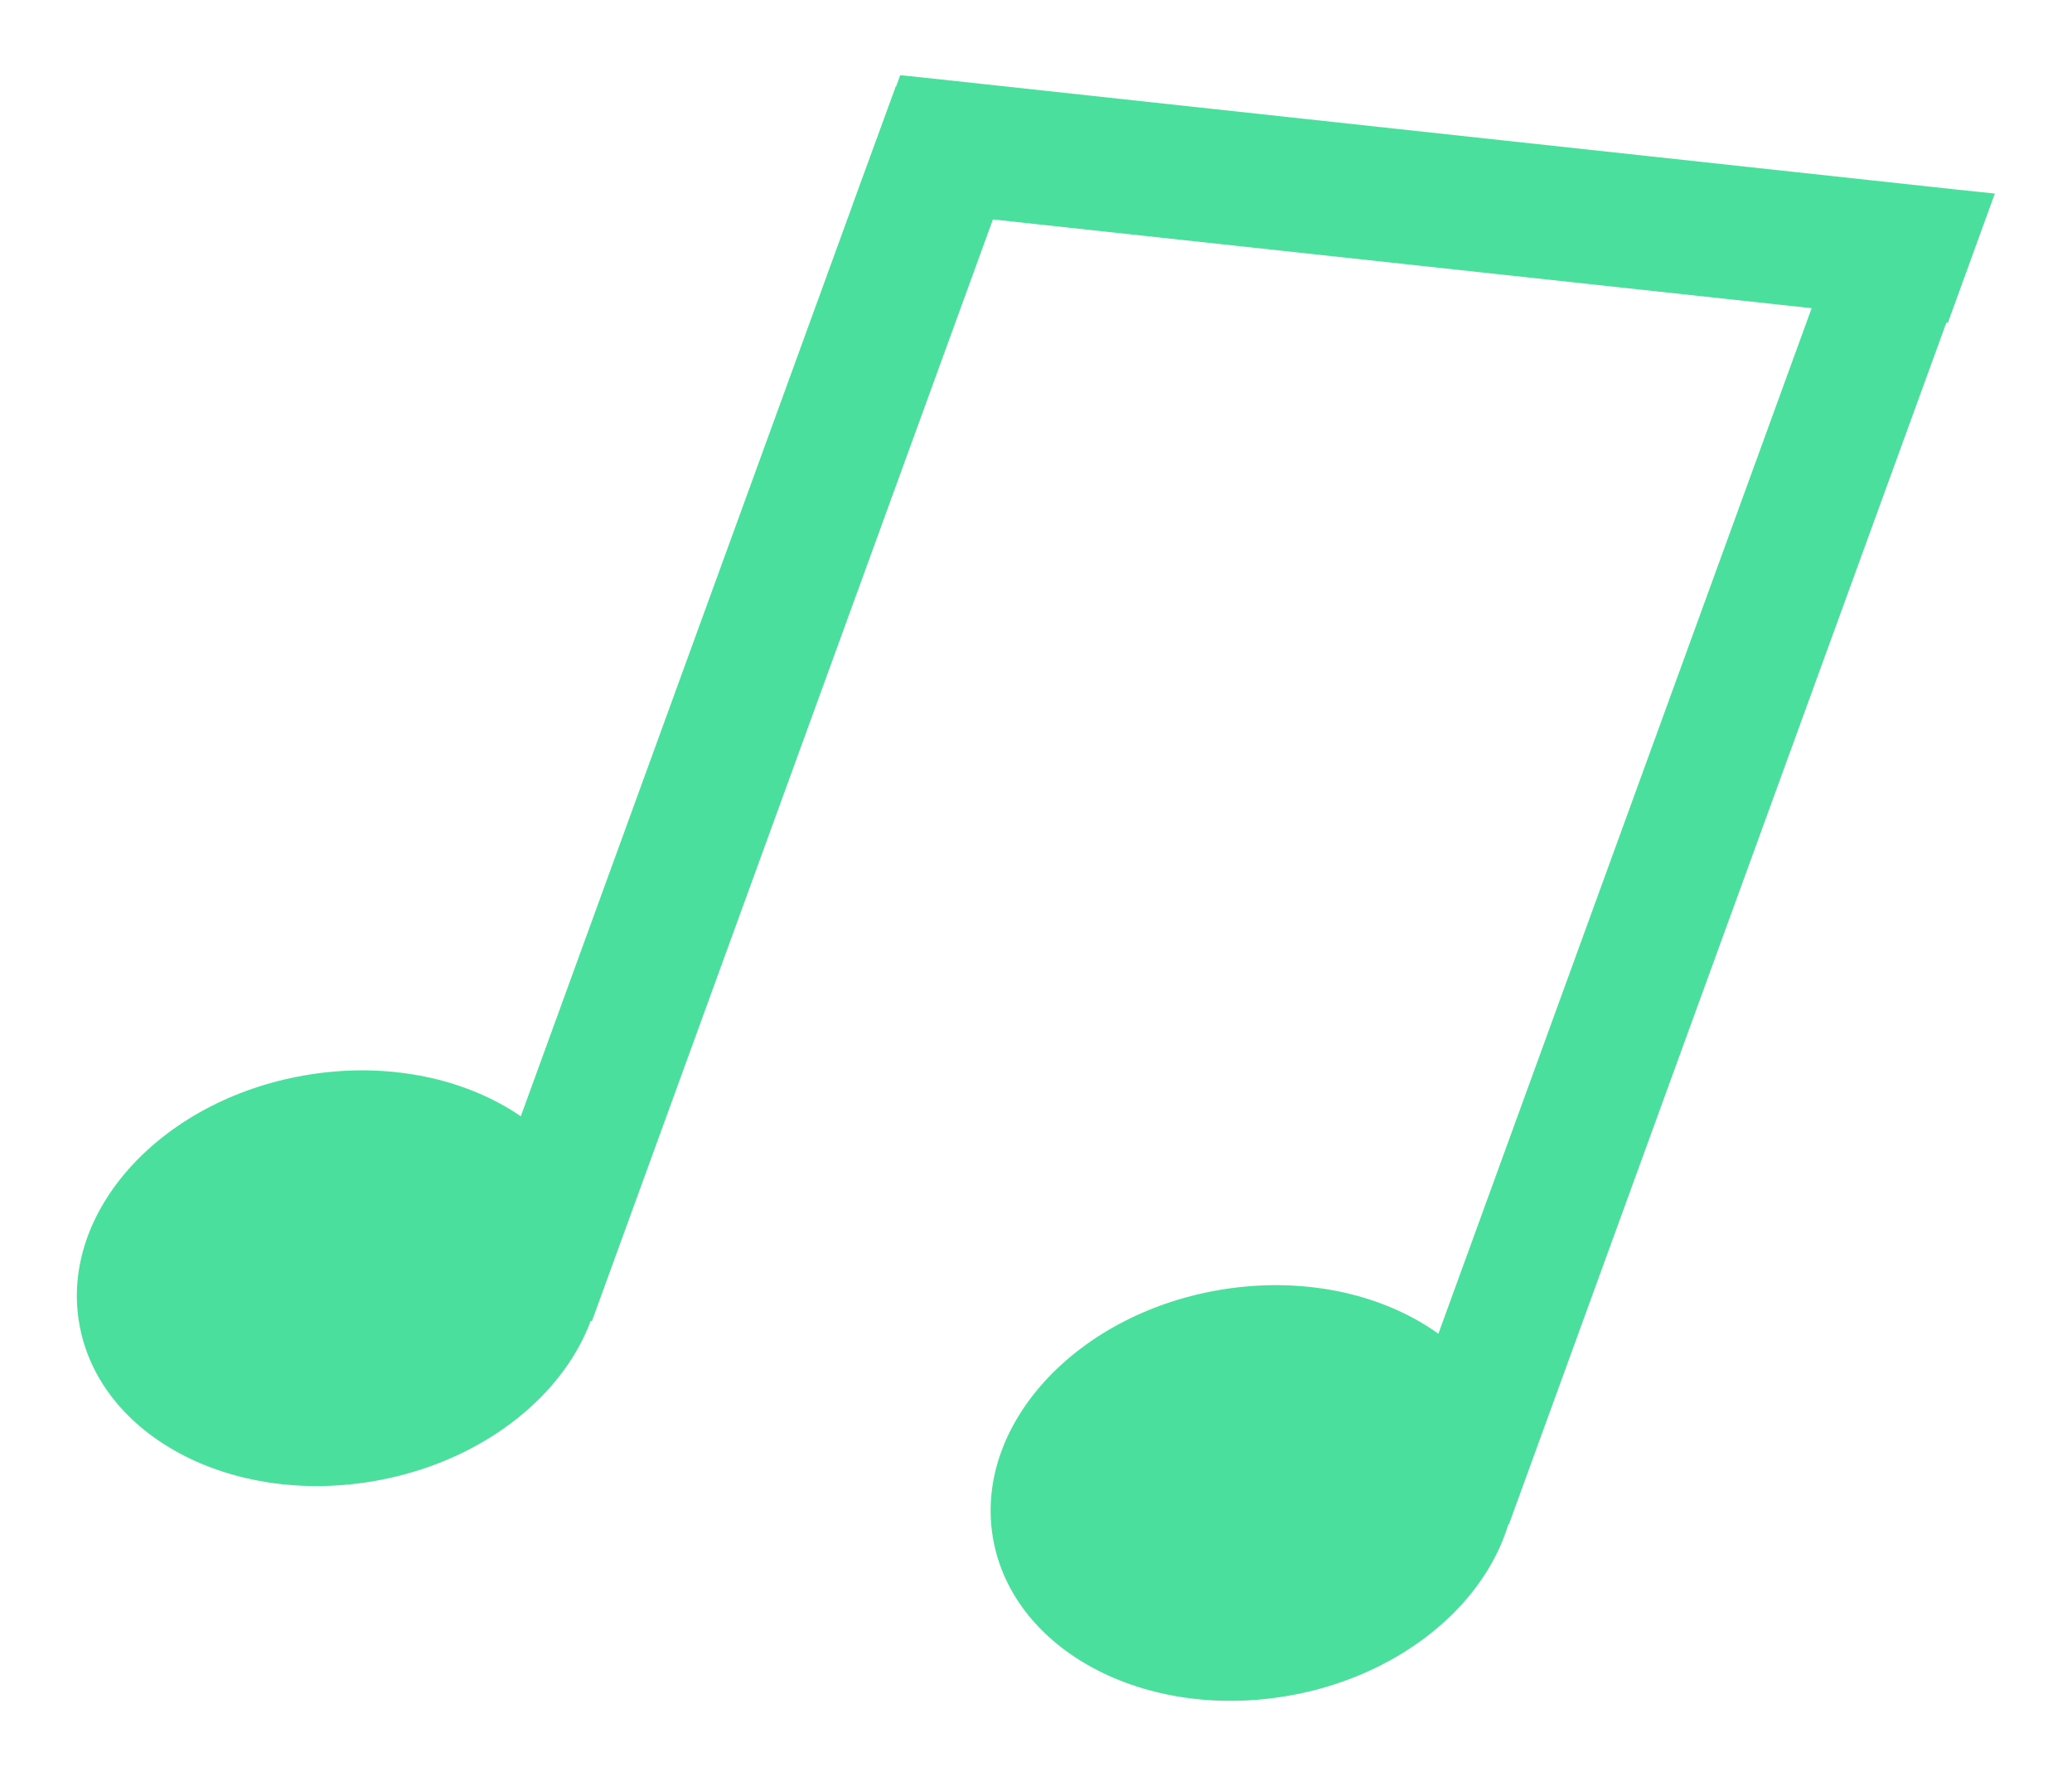
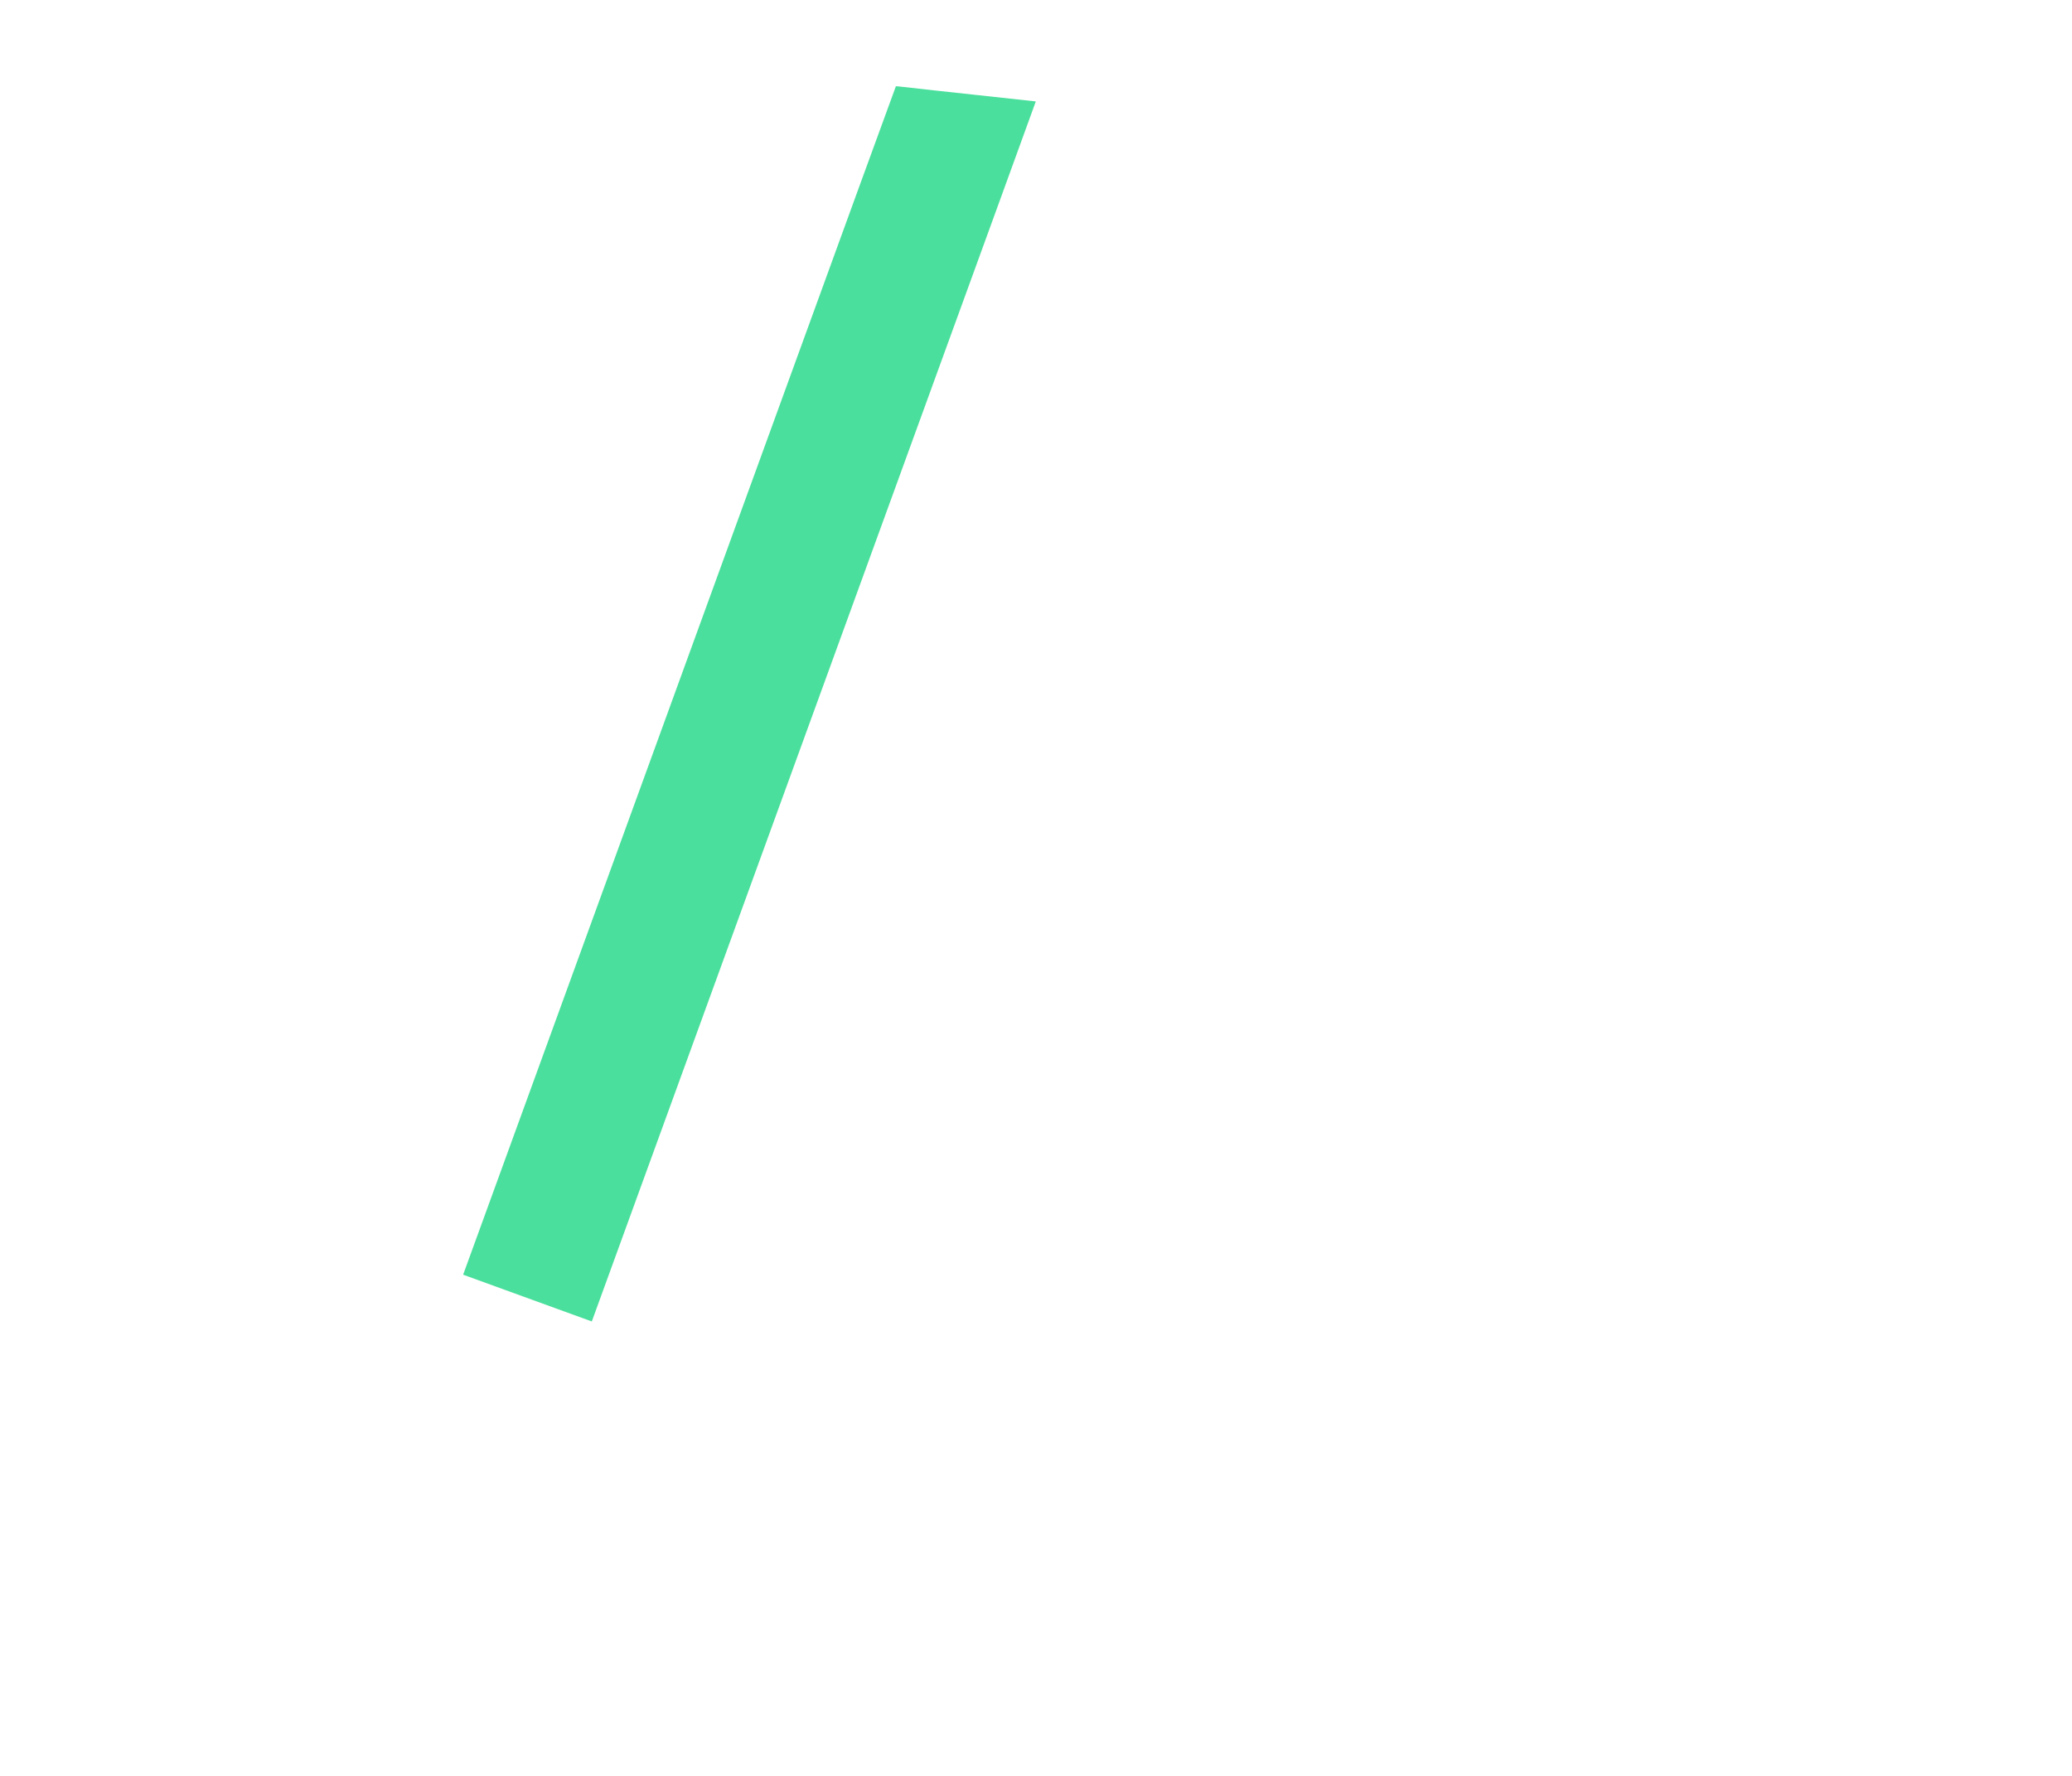
<svg xmlns="http://www.w3.org/2000/svg" viewBox="0 0 105 90">
  <defs>
    <style>.cls-1{fill:#4adf9c;}</style>
  </defs>
  <title>Green Note__L</title>
  <g id="Re-Group_Text" data-name="Re-Group + Text">
-     <ellipse class="cls-1" cx="17.2" cy="64.78" rx="13.38" ry="10.43" transform="translate(-10.99 3.97) rotate(-10)" />
    <polygon class="cls-1" points="52.49 5.14 50.59 10.37 29.99 66.97 23.47 64.6 43.49 9.6 45.4 4.37 45.54 4.38 47.42 4.59 49.45 4.81 52.49 5.14" />
-     <ellipse class="cls-1" cx="63.5" cy="75.66" rx="13.38" ry="10.43" transform="translate(-12.17 12.18) rotate(-10)" />
-     <polygon class="cls-1" points="99.62 13.64 76.47 77.24 70.21 74.96 93.2 11.79 96.42 12.72 99.62 13.64" />
-     <polygon class="cls-1" points="101.09 9.81 98.71 16.36 96.8 16.16 47.45 10.81 45.42 10.59 43.54 10.38 43.23 10.35 45.62 3.81 45.92 3.84 47.8 4.04 49.83 4.26 99.18 9.61 101.09 9.81" />
  </g>
</svg>